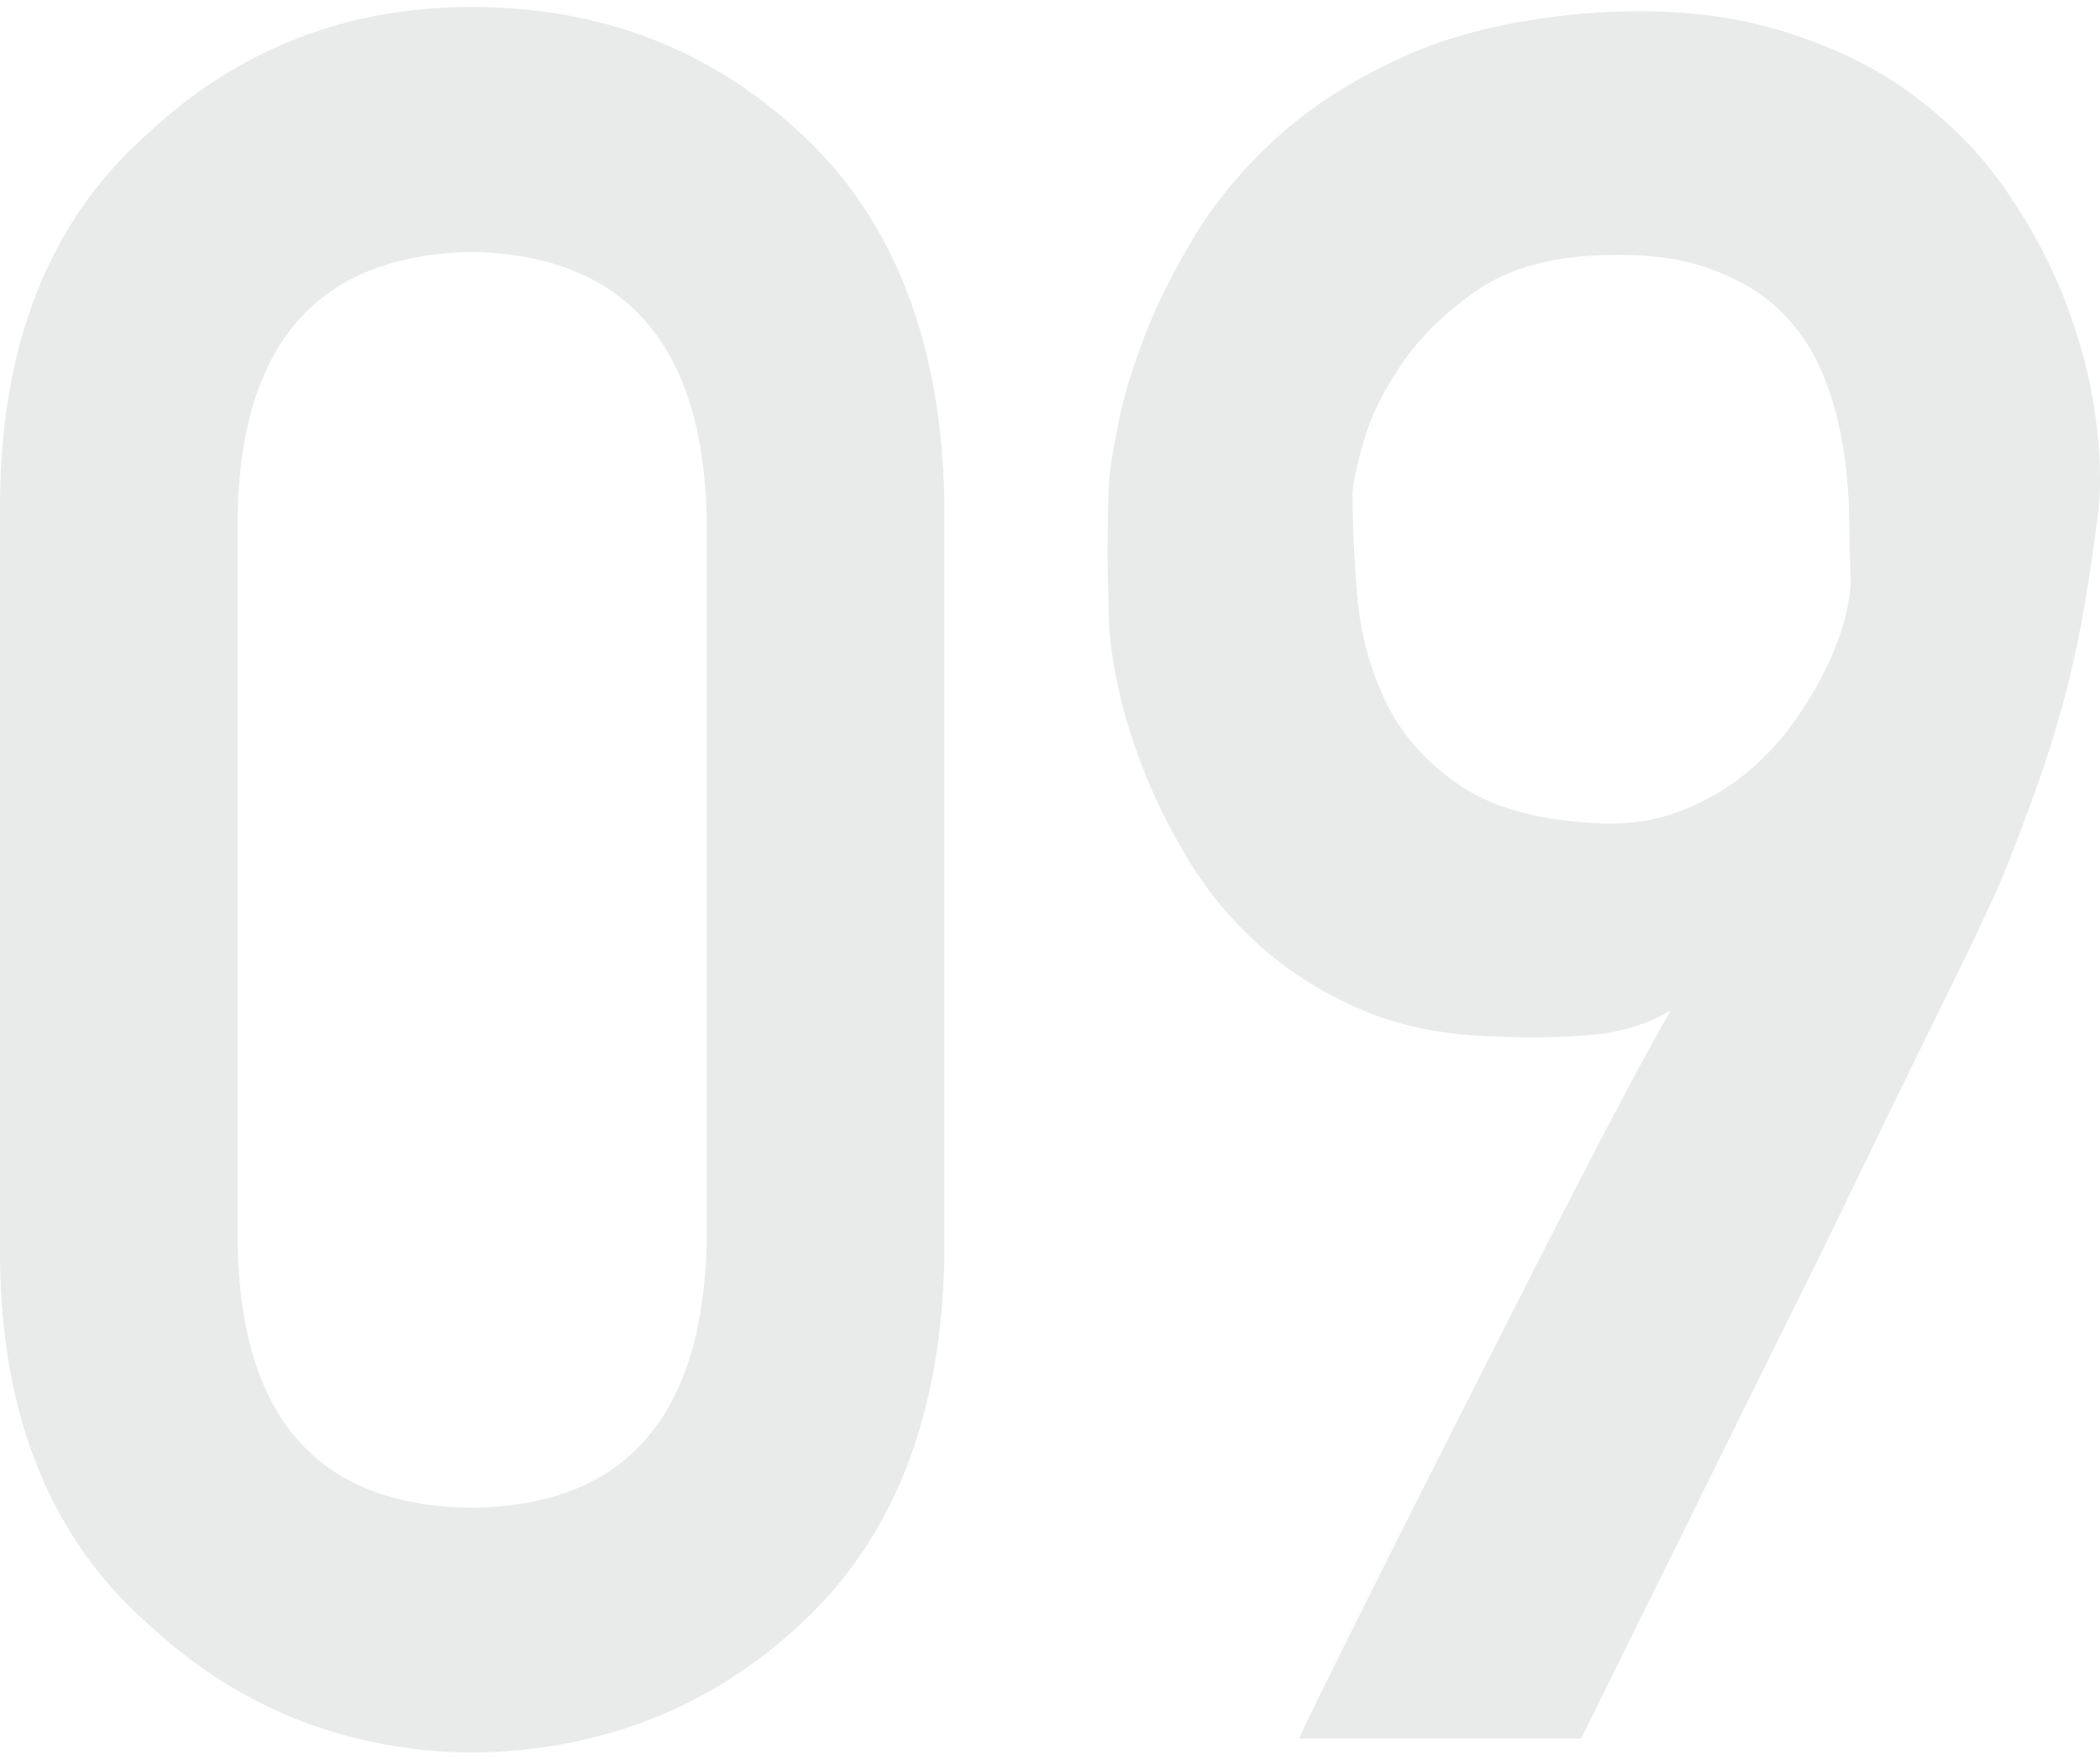
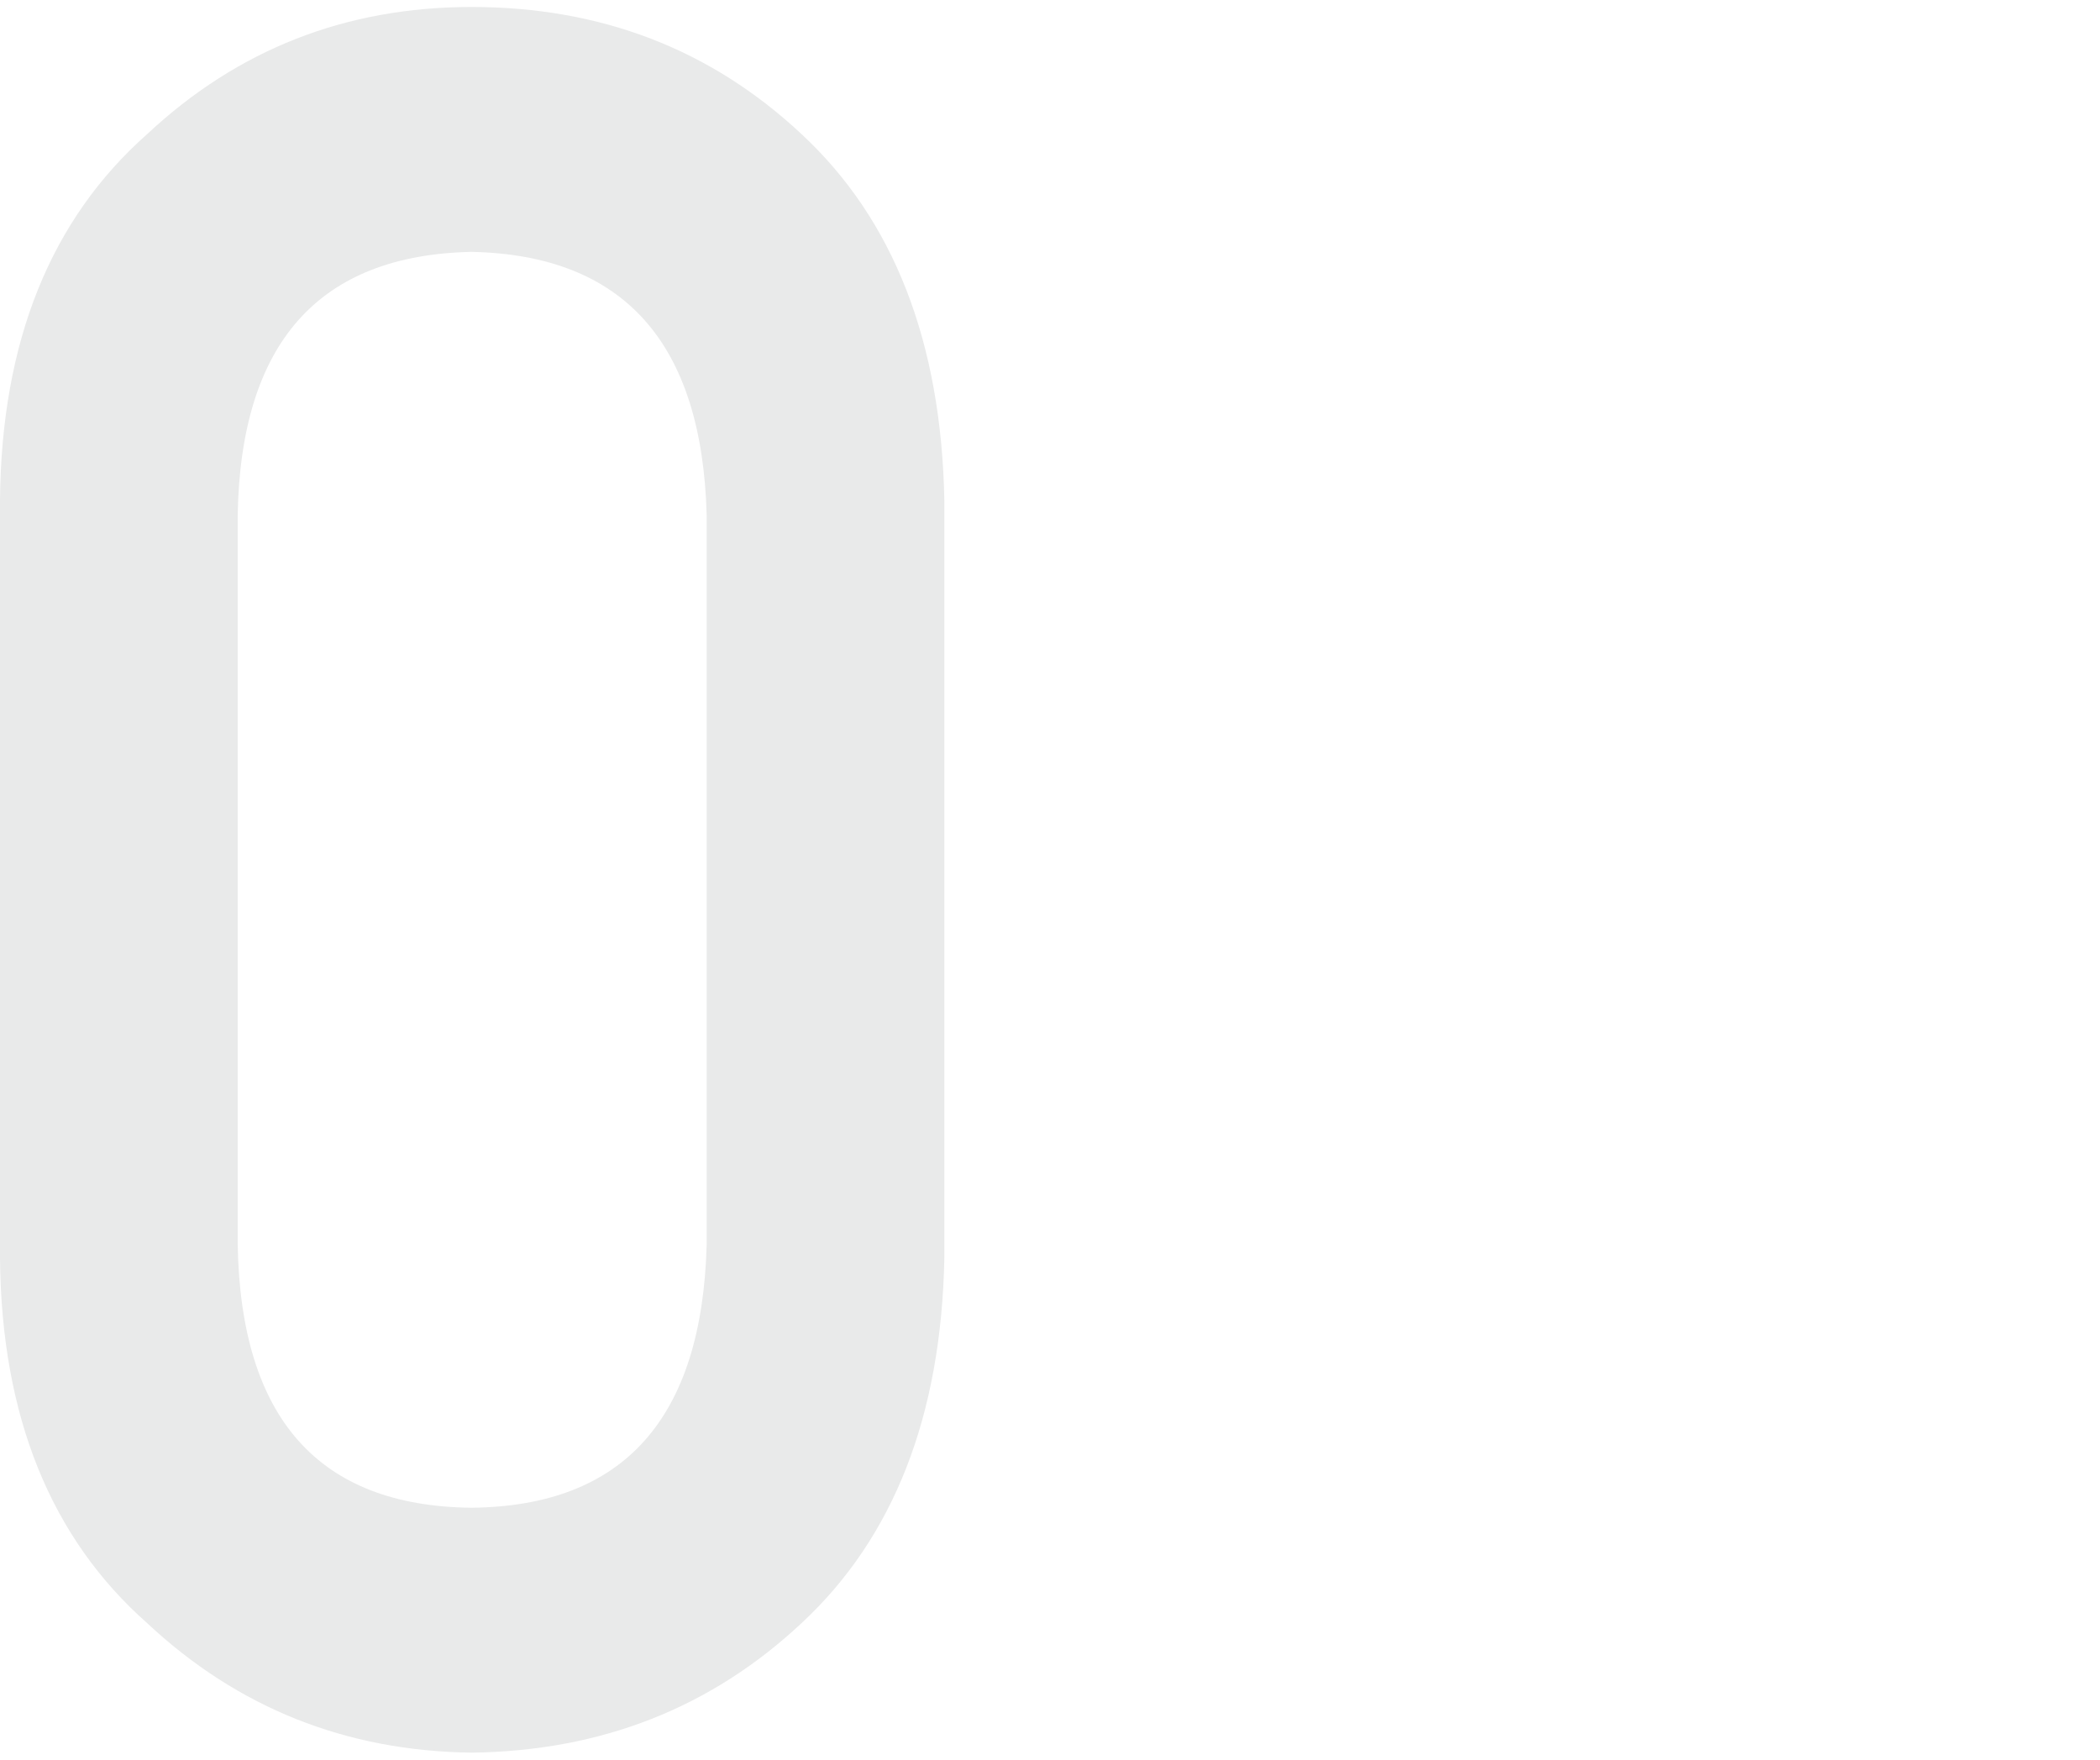
<svg xmlns="http://www.w3.org/2000/svg" version="1.1" id="レイヤー_1" x="0px" y="0px" viewBox="0 0 148.005 124" style="enable-background:new 0 0 148.005 124;" xml:space="preserve">
  <g>
    <g>
      <path style="fill:#E9EAEA;" d="M0,35.217c0.106-11.16,3.568-19.752,10.382-25.775c6.384-5.966,14.002-8.95,22.856-8.95    c9.121,0,16.874,2.988,23.259,8.965c6.491,6.032,9.844,14.638,10.06,25.815v53.374c-0.215,11.123-3.568,19.701-10.06,25.732    c-6.385,5.977-14.138,9.02-23.259,9.131c-8.853-0.111-16.472-3.149-22.856-9.116C3.568,108.37,0.106,99.807,0,88.7V35.217z     M49.805,36.297c-0.324-12.143-5.846-18.324-16.567-18.548c-10.775,0.224-16.271,6.405-16.486,18.548v51.406    c0.215,12.255,5.711,18.438,16.486,18.548c10.721-0.11,16.242-6.293,16.567-18.548V36.297z" />
-       <path style="fill:#E9EAEA;" d="M91.593,122.513c-0.056,0,0.415-1.009,1.411-3.03c0.996-2.02,2.296-4.634,3.901-7.844    c1.604-3.209,3.403-6.778,5.396-10.708c1.992-3.929,3.956-7.803,5.894-11.621c1.937-3.818,3.748-7.332,5.437-10.542    c1.688-3.209,3.057-5.728,4.109-7.554c-1.606,0.941-3.417,1.509-5.437,1.702c-2.021,0.193-4.358,0.235-7.014,0.124    c-3.652-0.11-6.848-0.774-9.587-1.992c-2.739-1.217-5.105-2.739-7.097-4.565s-3.652-3.859-4.98-6.102    c-1.328-2.24-2.394-4.426-3.196-6.557c-0.803-2.131-1.384-4.123-1.743-5.977c-0.361-1.854-0.54-3.307-0.54-4.358    c0-0.332-0.014-0.94-0.042-1.826c-0.029-0.885-0.042-1.868-0.042-2.946c0-1.08,0.013-2.172,0.042-3.279    c0.027-1.106,0.096-2.047,0.208-2.822c0.054-0.387,0.235-1.369,0.54-2.947c0.303-1.576,0.872-3.472,1.702-5.686    c0.83-2.213,1.992-4.578,3.486-7.098c1.494-2.518,3.445-4.883,5.852-7.097c2.407-2.213,5.367-4.122,8.882-5.728    c3.514-1.604,7.678-2.628,12.493-3.071c5.035-0.442,9.476-0.138,13.323,0.913c3.846,1.052,7.152,2.573,9.919,4.565    c2.767,1.992,5.063,4.316,6.89,6.973s3.25,5.354,4.275,8.093c1.023,2.74,1.702,5.396,2.034,7.969    c0.332,2.574,0.386,4.773,0.166,6.6c-0.332,2.712-0.693,5.133-1.079,7.264c-0.388,2.131-0.844,4.164-1.37,6.101    c-0.527,1.938-1.121,3.847-1.785,5.728c-0.664,1.882-1.44,3.93-2.324,6.143c-0.222,0.609-0.817,1.938-1.785,3.984    c-0.969,2.048-2.187,4.553-3.652,7.512c-1.467,2.961-3.071,6.254-4.814,9.879s-3.528,7.263-5.354,10.915    c-4.262,8.633-9.021,18.262-14.277,28.887H91.593z M95.328,34.856c0,2.158,0.11,4.538,0.332,7.139    c0.22,2.602,0.872,5.05,1.951,7.347s2.781,4.262,5.105,5.893c2.324,1.633,5.589,2.561,9.795,2.781    c2.103,0.111,4.012-0.152,5.728-0.789c1.715-0.635,3.237-1.479,4.565-2.531c1.328-1.051,2.476-2.241,3.445-3.569    c0.968-1.328,1.771-2.642,2.407-3.942c0.635-1.301,1.092-2.504,1.37-3.611c0.276-1.106,0.415-1.992,0.415-2.656    c-0.056-1.383-0.097-2.933-0.125-4.648c-0.029-1.715-0.195-3.458-0.498-5.229c-0.305-1.771-0.817-3.472-1.536-5.104    c-0.72-1.633-1.743-3.058-3.071-4.275c-1.328-1.217-3.03-2.172-5.105-2.863s-4.663-0.955-7.761-0.789    c-3.432,0.166-6.24,1.024-8.425,2.573c-2.187,1.55-3.916,3.266-5.188,5.146c-1.274,1.882-2.158,3.708-2.656,5.479    C95.577,32.976,95.328,34.192,95.328,34.856z" />
    </g>
  </g>
</svg>